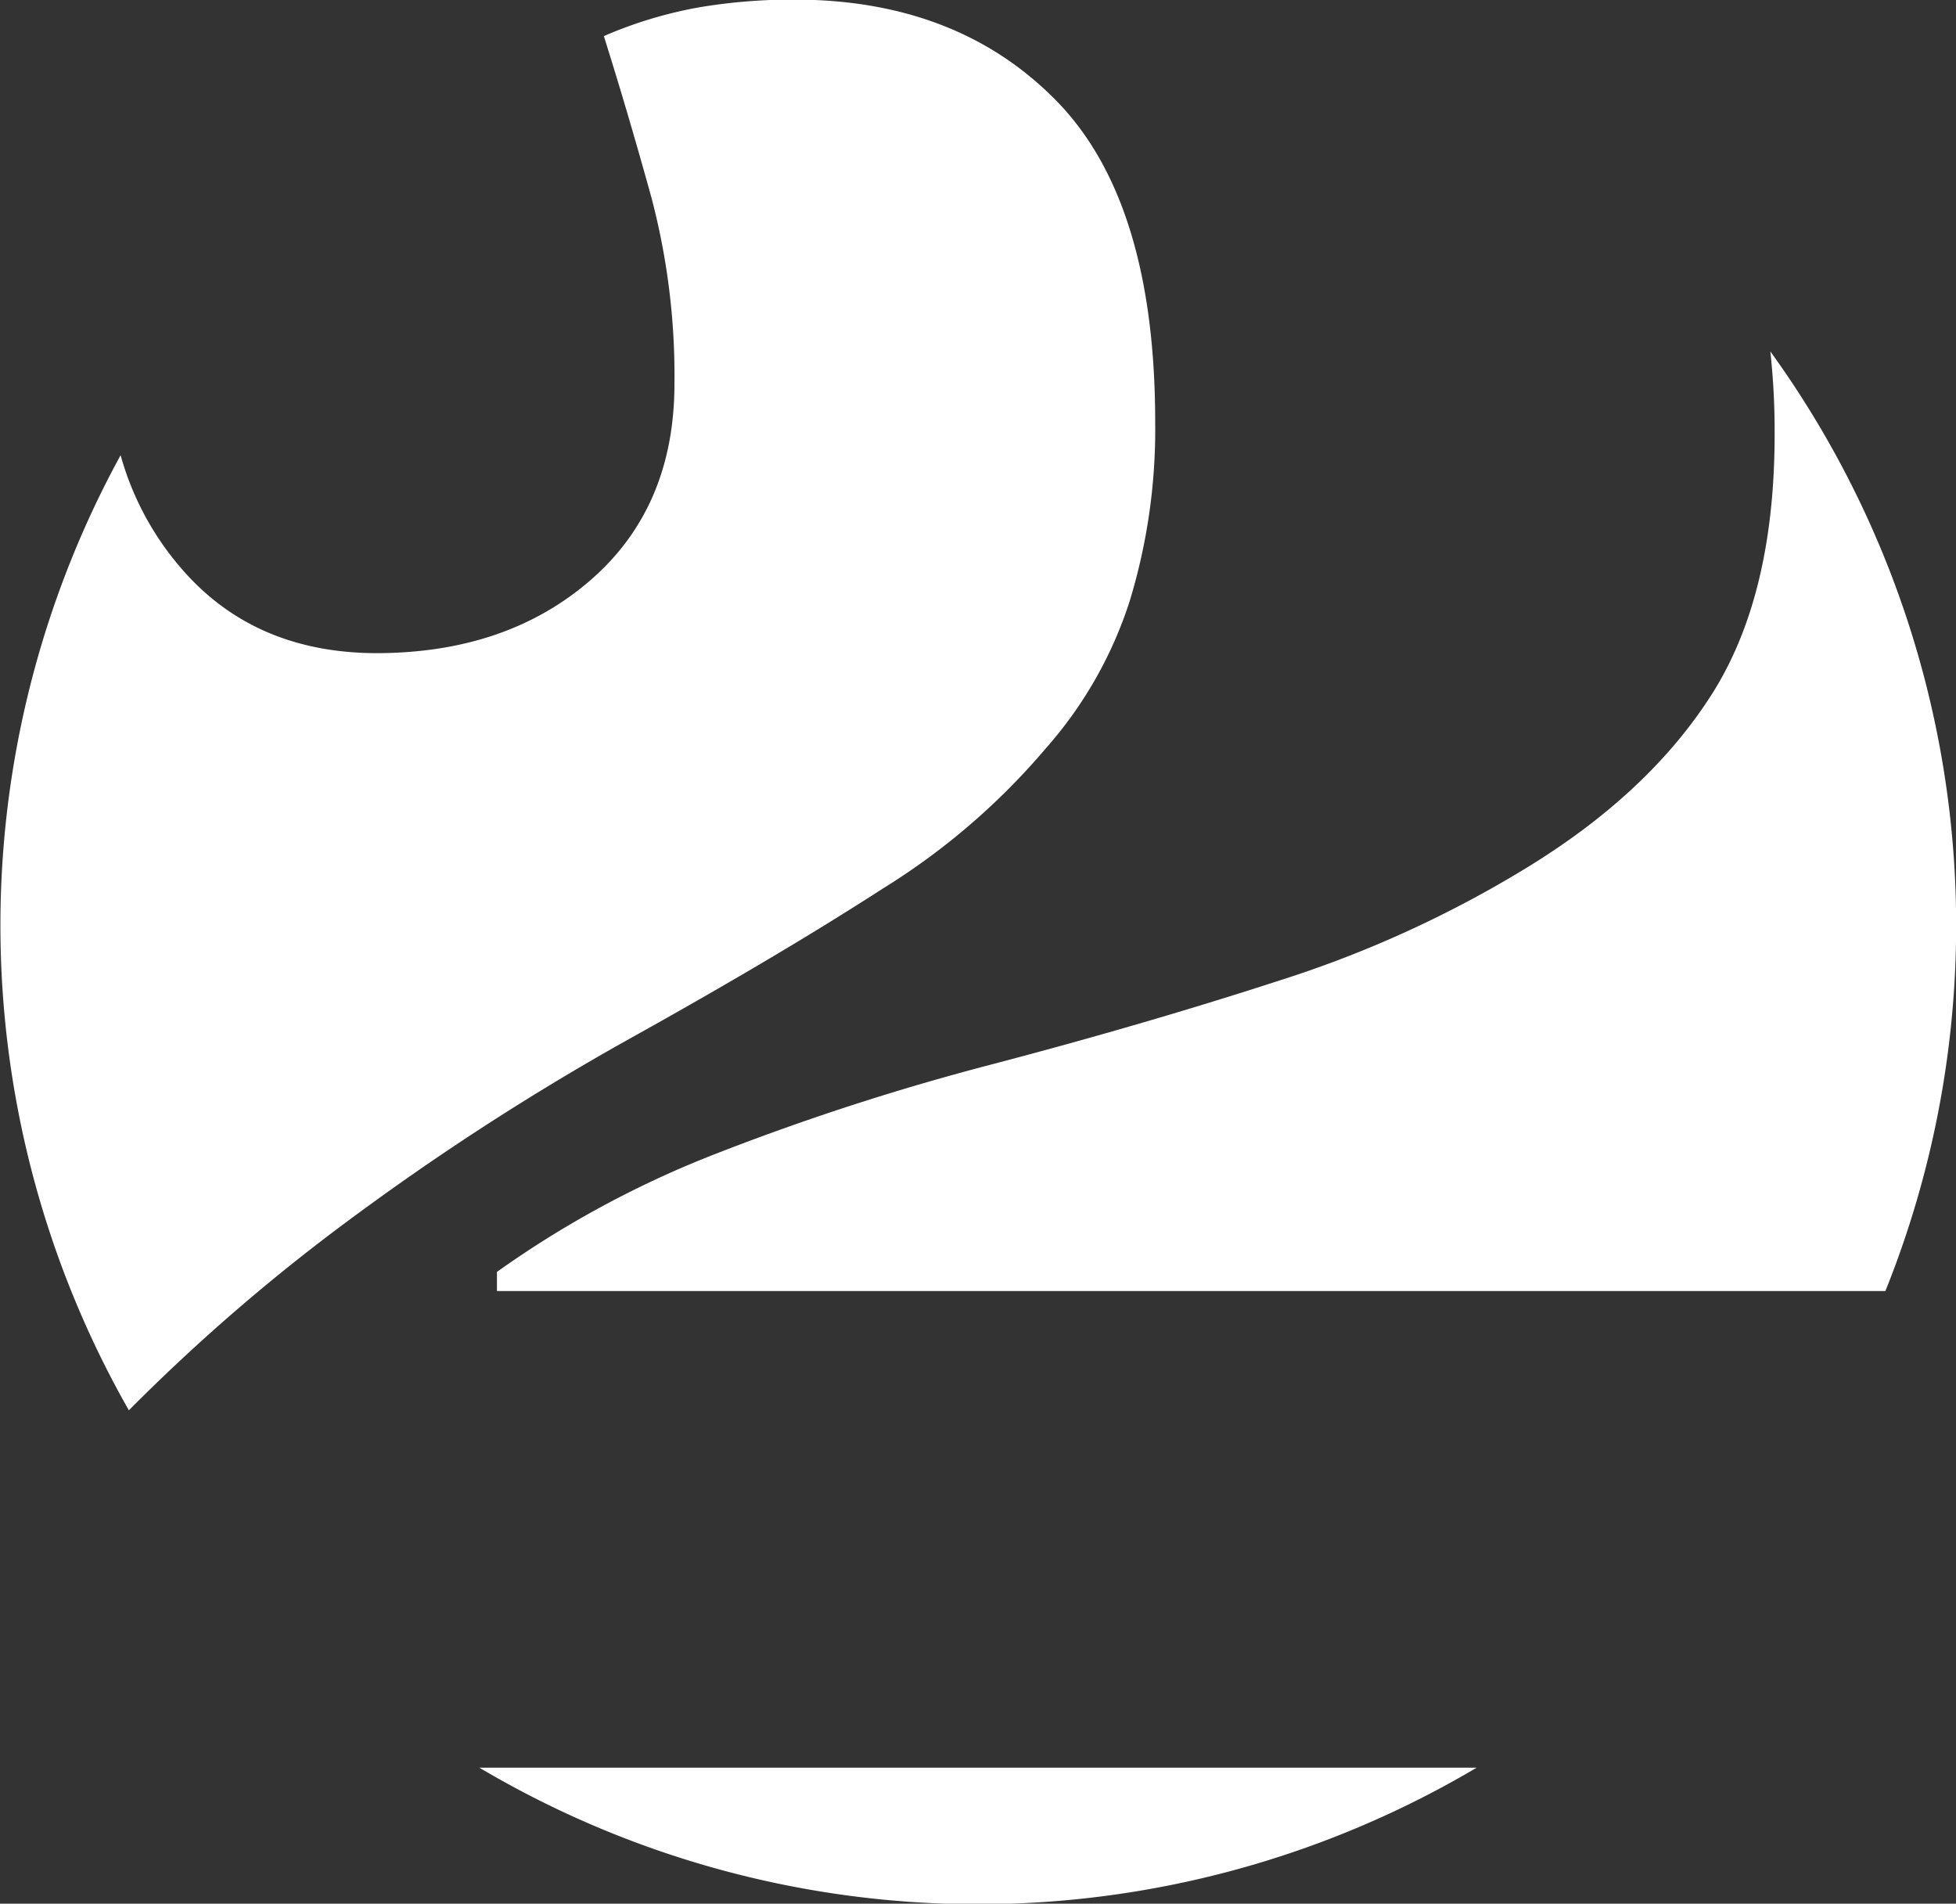
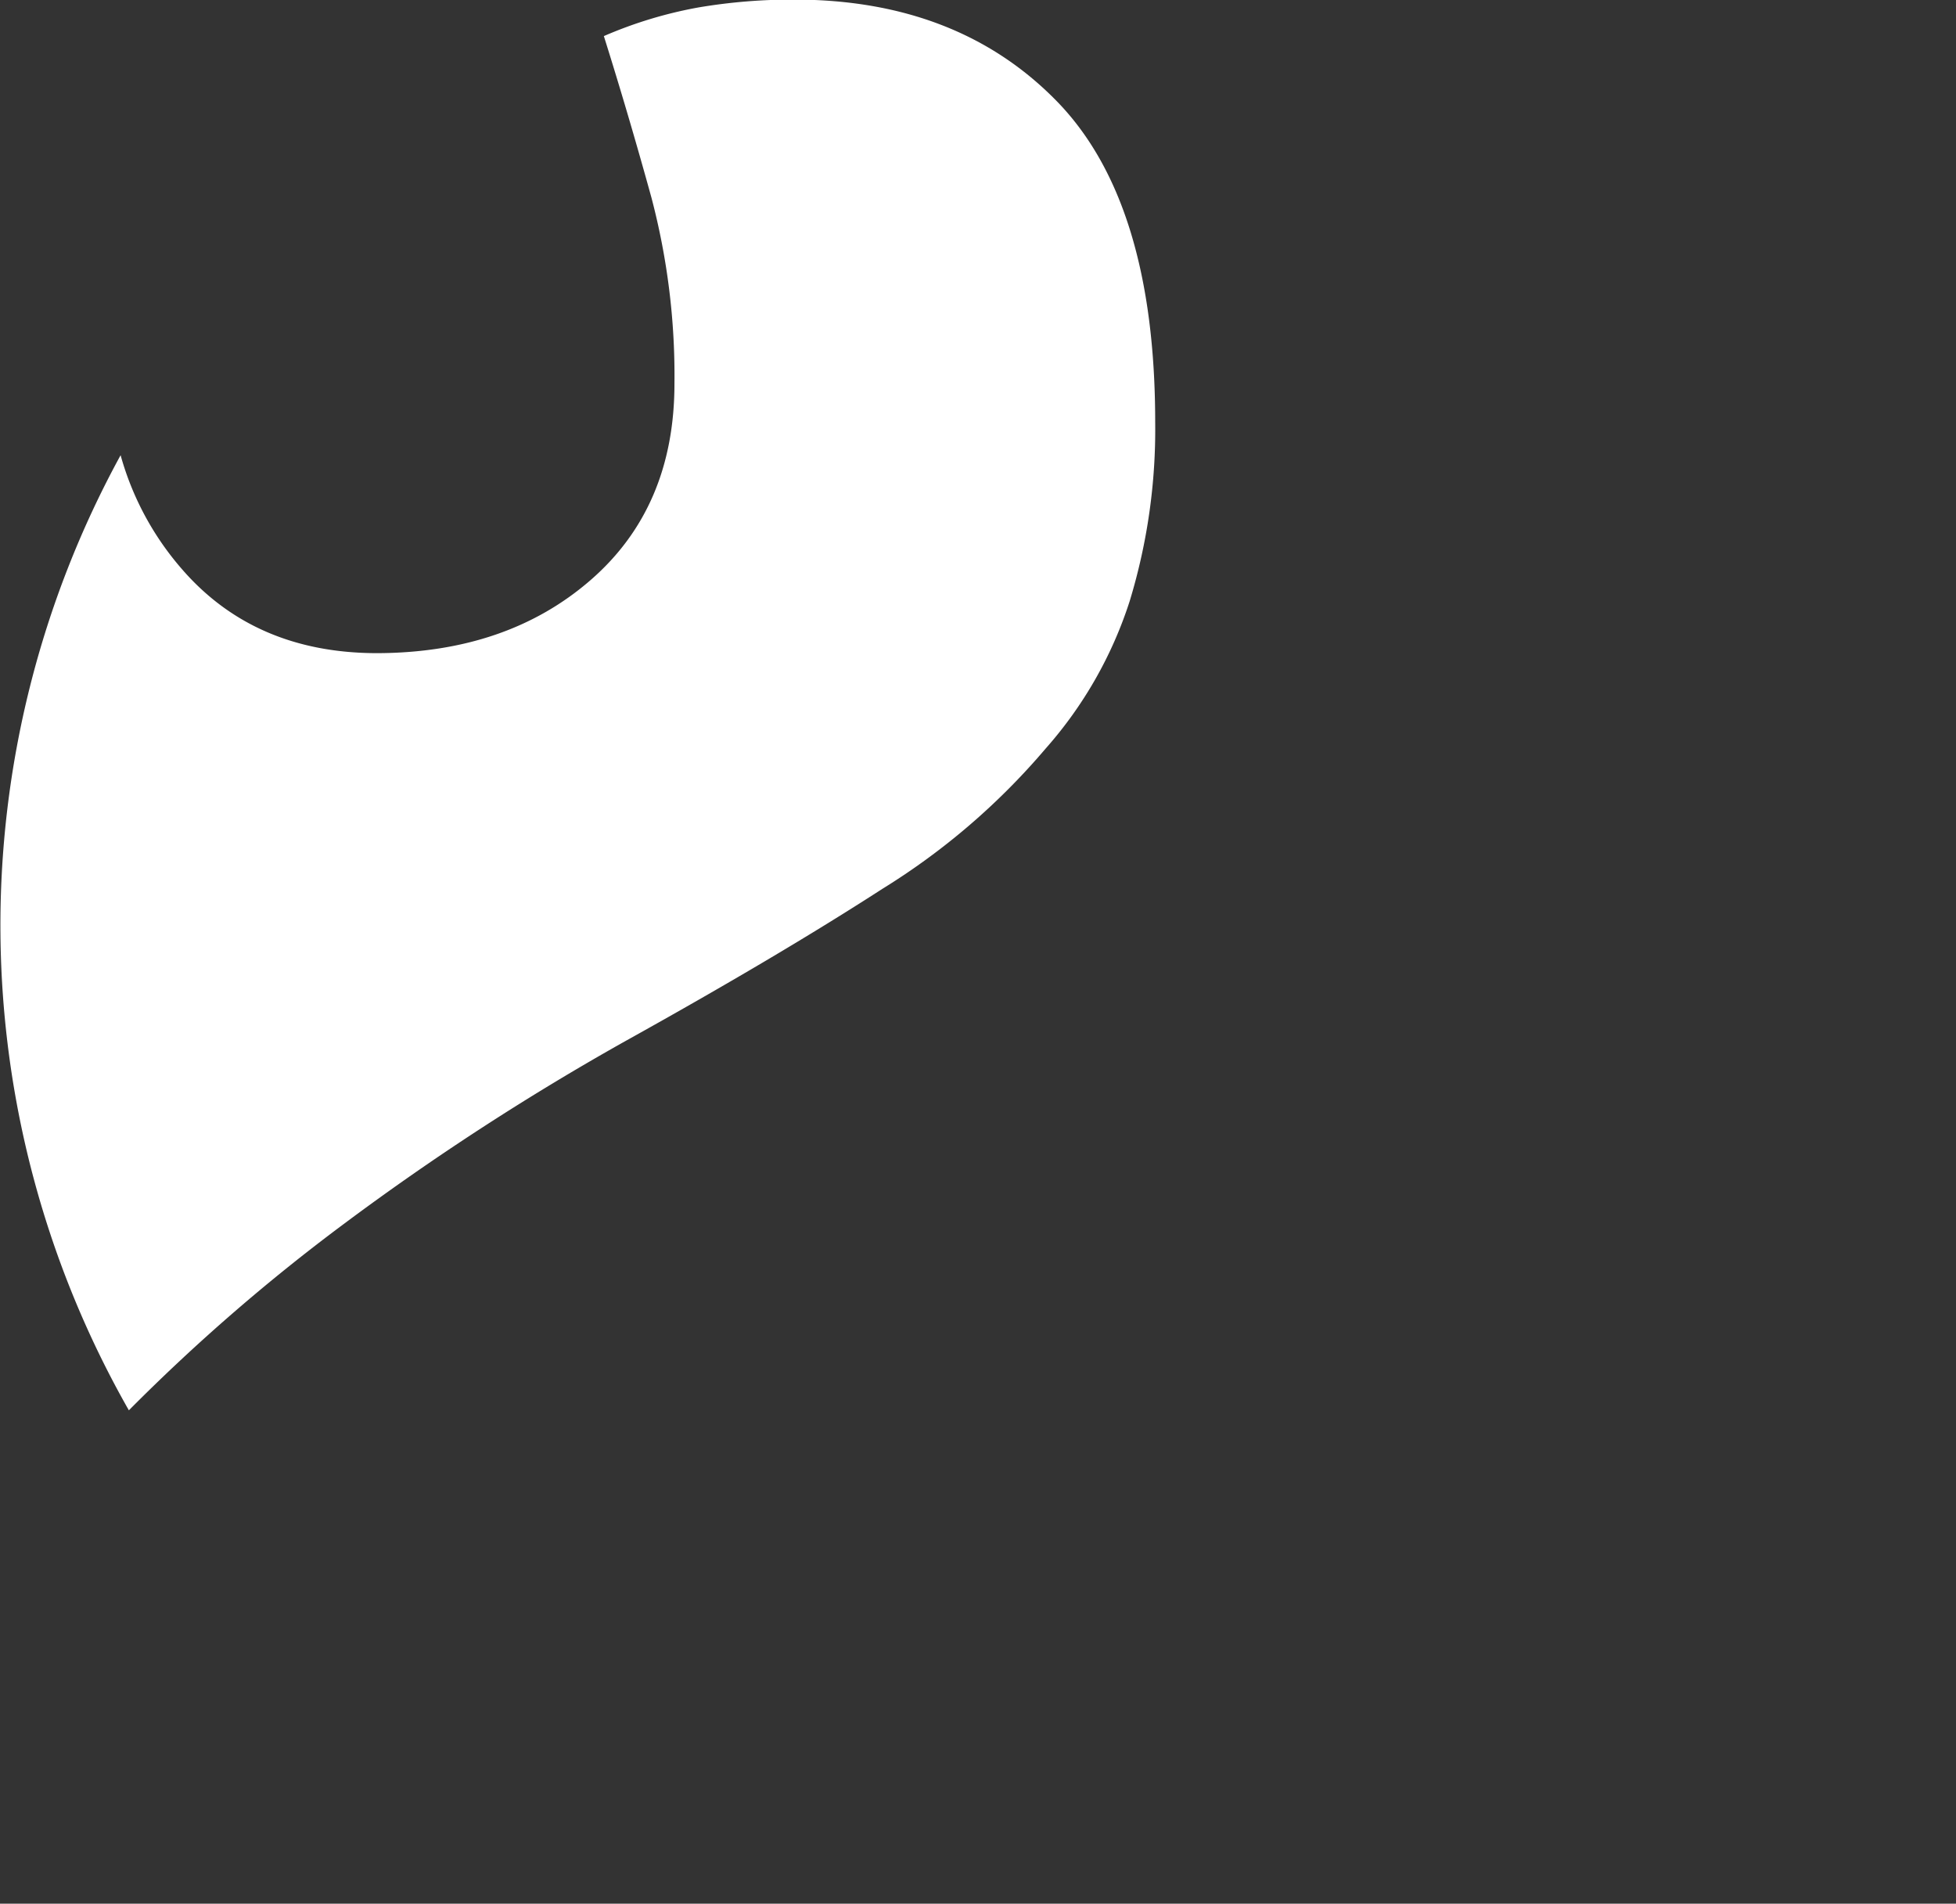
<svg xmlns="http://www.w3.org/2000/svg" id="Layer_1" data-name="Layer 1" viewBox="0 0 187 181.96">
  <rect x="0" y="0" width="187" height="181.96" fill="#333333" stroke="none" />
  <defs>
    <style>.cls-1{fill:#fff;}</style>
  </defs>
-   <path class="cls-1" d="M266.83,528a93.59,93.59,0,0,0,95.34,0Z" transform="translate(-221 -359.04)" />
-   <path class="cls-1" d="M390.66,400.56q0,15.45-6.05,24.91t-17.82,16.61a107.61,107.61,0,0,1-23.32,10.63q-12.8,4.16-27.4,8A237.25,237.25,0,0,0,289,469.49a96,96,0,0,0-20.49,11.12v1.83H401.25a93.62,93.62,0,0,0-11-89.81A69.93,69.93,0,0,1,390.66,400.56Z" transform="translate(-221 -359.04)" />
  <path class="cls-1" d="M253.84,476.05a247.31,247.31,0,0,1,27-17.53q14.63-8.13,24.53-14.53a65.71,65.71,0,0,0,15.57-13.37A39.46,39.46,0,0,0,329,416.5a56.23,56.23,0,0,0,2.44-17.1q0-21.09-9.45-30.73T297,359a54,54,0,0,0-9.22.75,41,41,0,0,0-9.05,2.74q2.35,7.47,4.55,15.44a66.66,66.66,0,0,1,2.2,17.77q0,11.81-8,18.77t-20.41,7q-11.79,0-18.77-8.14a27.93,27.93,0,0,1-5.77-10.78,93.62,93.62,0,0,0,.79,91.29A182.52,182.52,0,0,1,253.84,476.05Z" transform="translate(-221 -359.04)" />
</svg>